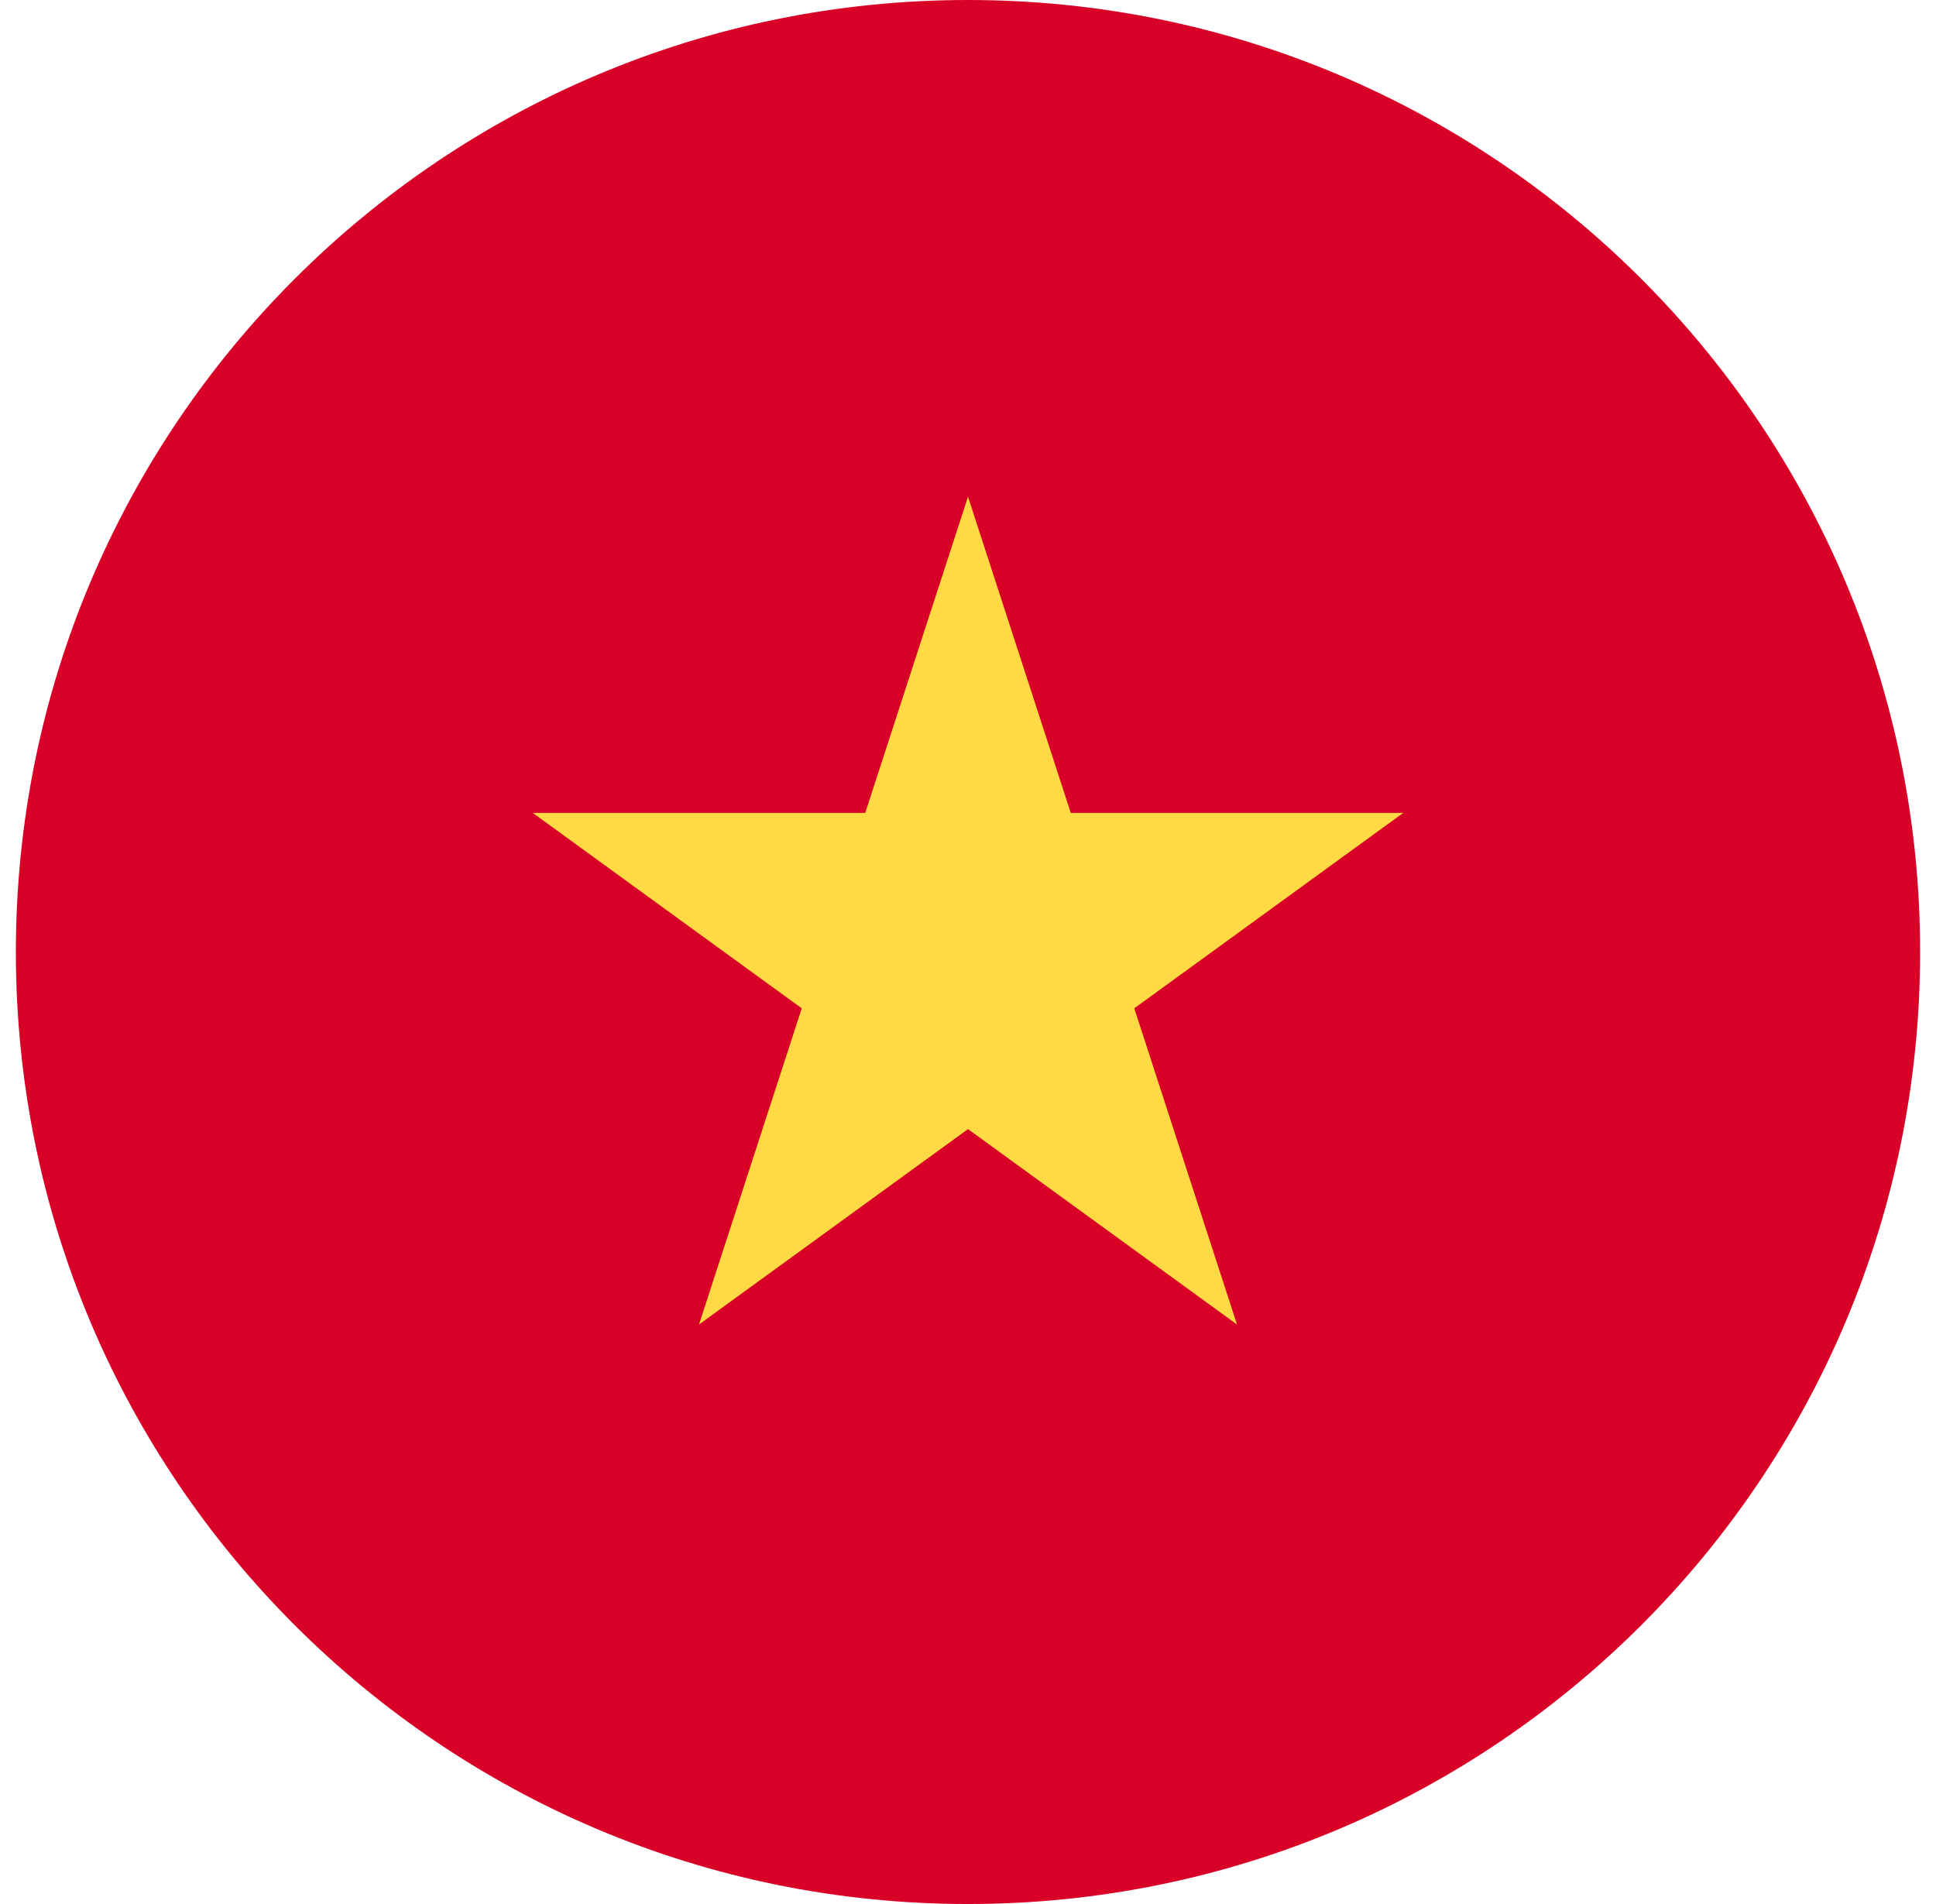
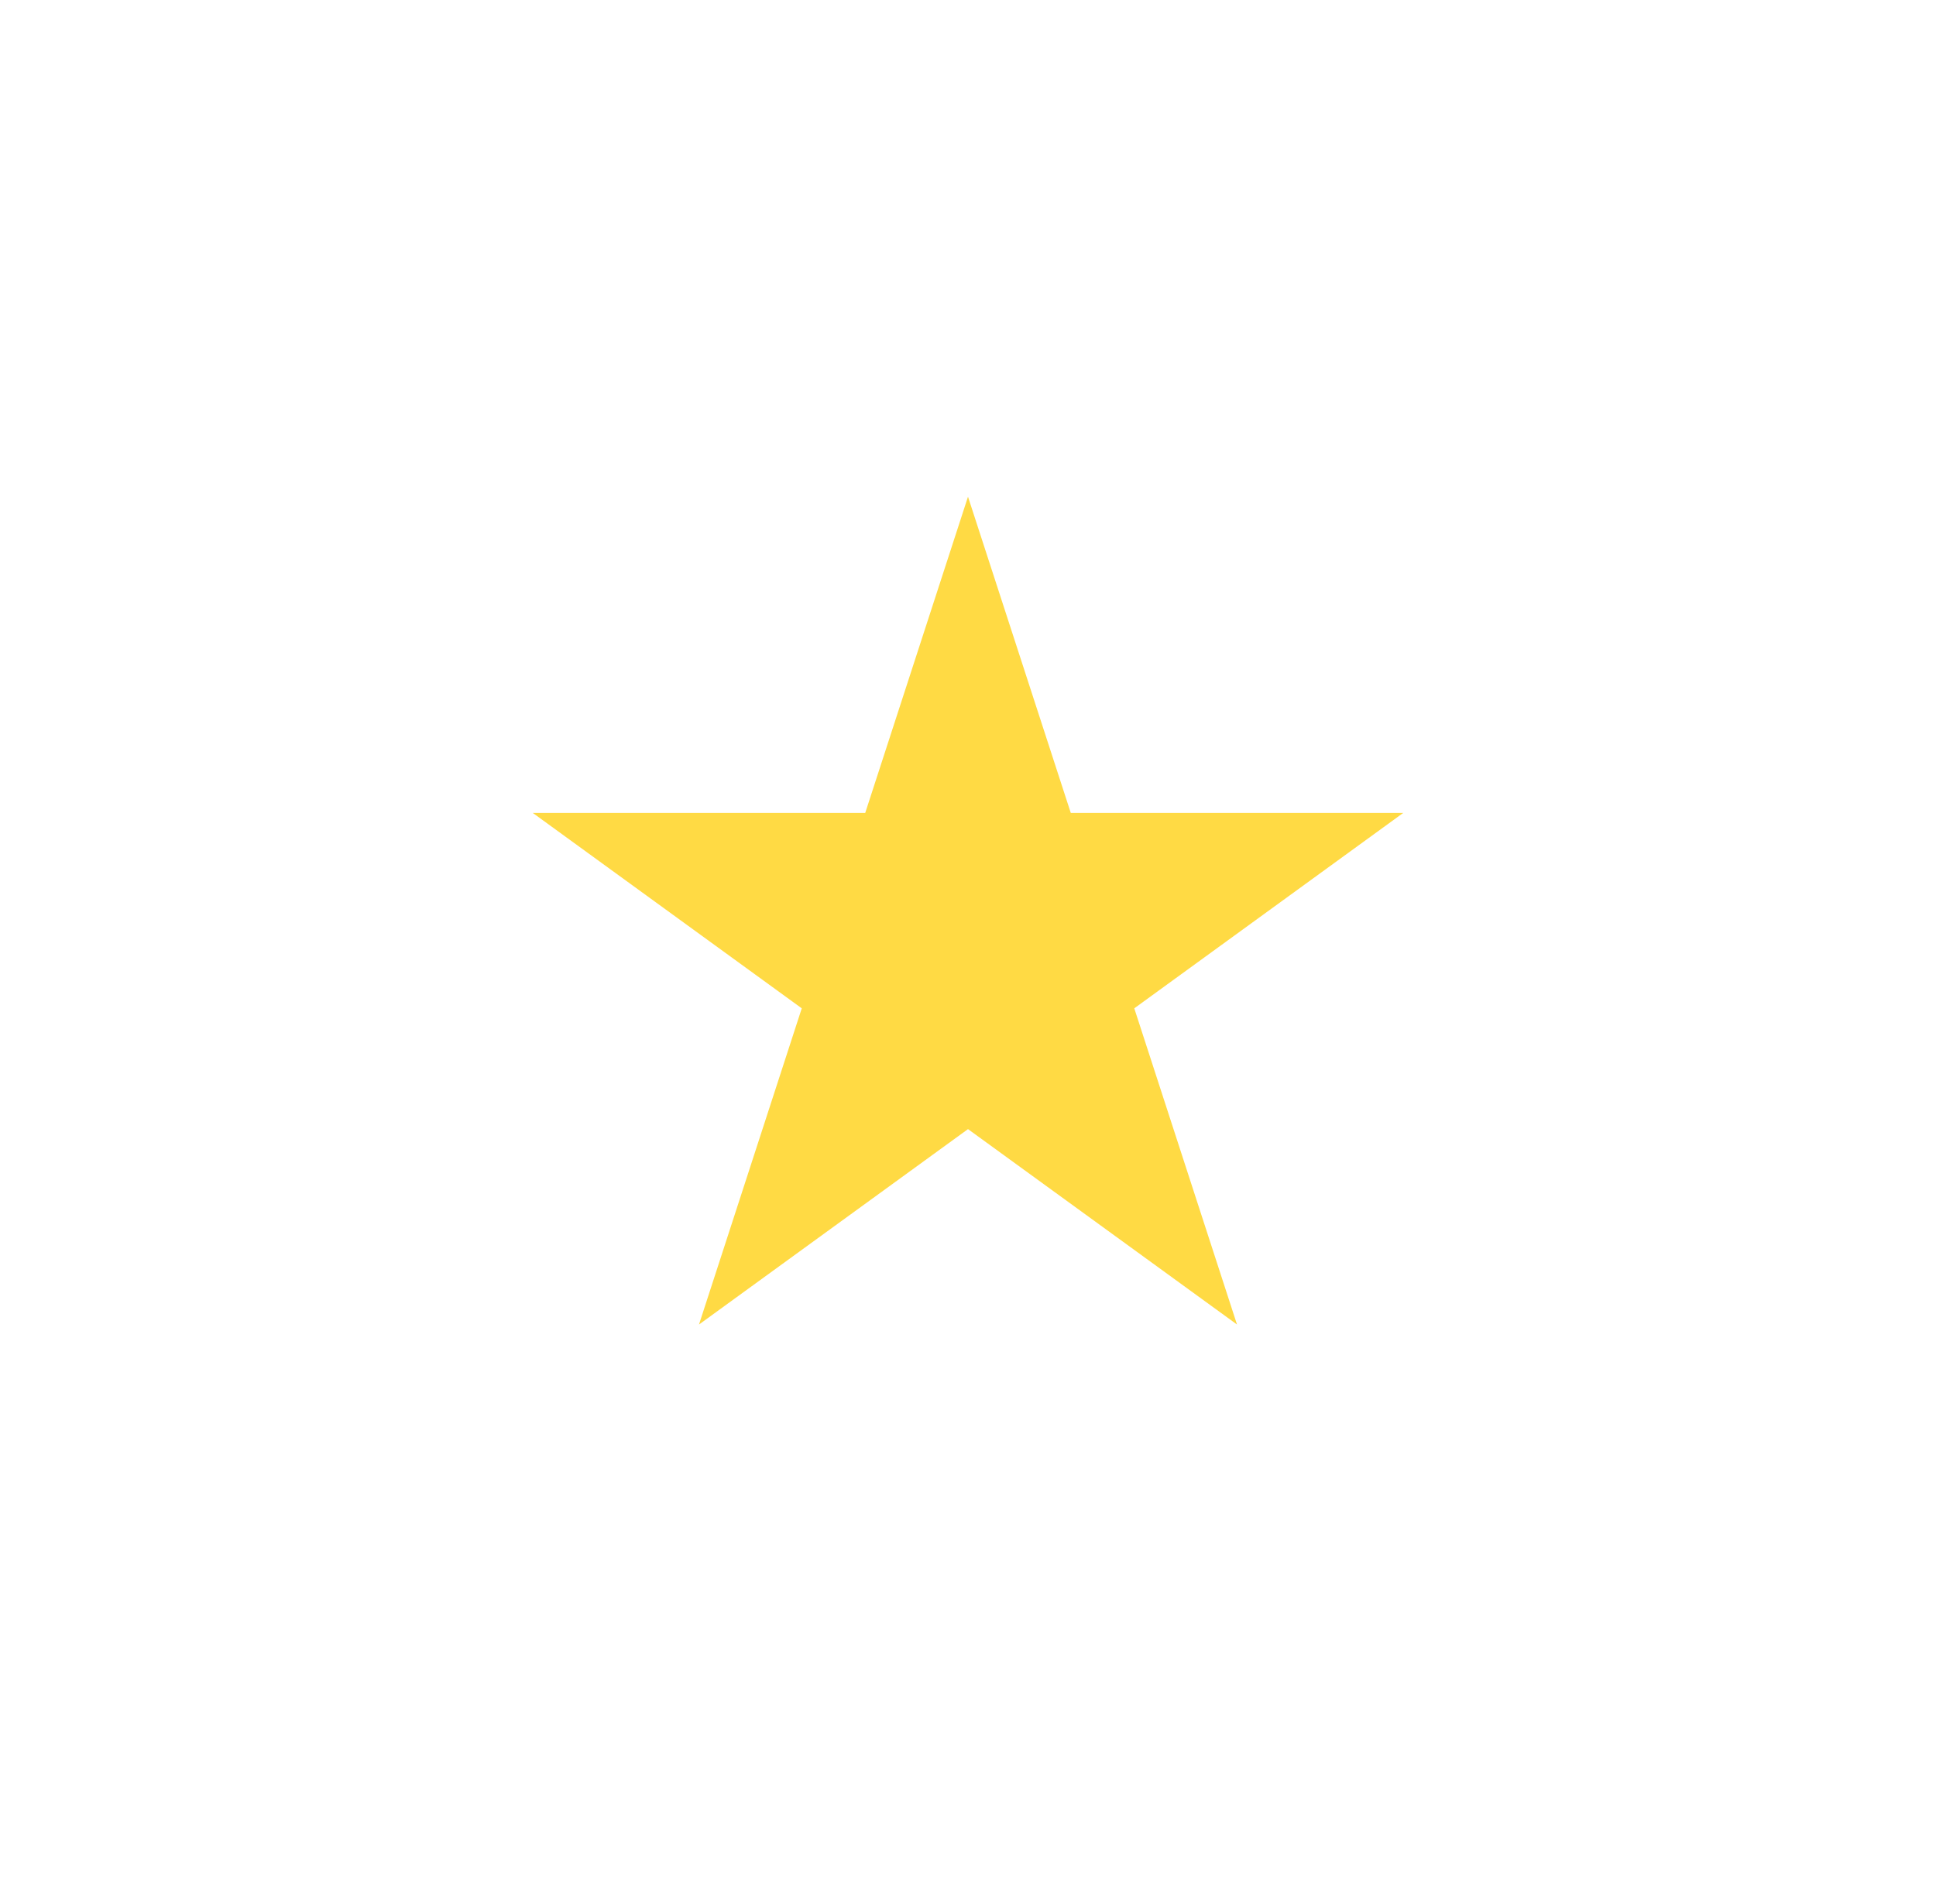
<svg xmlns="http://www.w3.org/2000/svg" width="61" height="60" viewBox="0 0 61 60" fill="none">
  <g clip-path="url(#clip0_298_3094)">
-     <path d="M30.5 60C47.069 60 60.5 46.569 60.5 30C60.5 13.431 47.069 0 30.5 0C13.931 0 0.5 13.431 0.5 30C0.5 46.569 13.931 60 30.5 60Z" fill="#D80027" />
-     <path d="M30.5 15.652L33.738 25.616H44.215L35.739 31.775L38.976 41.739L30.5 35.581L22.024 41.739L25.262 31.775L16.785 25.616H27.262L30.5 15.652Z" fill="#FFDA44" />
+     <path d="M30.5 15.652L33.738 25.616H44.215L35.739 31.775L38.976 41.739L30.5 35.581L22.024 41.739L25.262 31.775L16.785 25.616H27.262Z" fill="#FFDA44" />
  </g>
  <defs>
    <clipPath id="clip0_298_3094">
      <rect width="60" height="60" fill="white" transform="translate(0.5)" />
    </clipPath>
  </defs>
</svg>